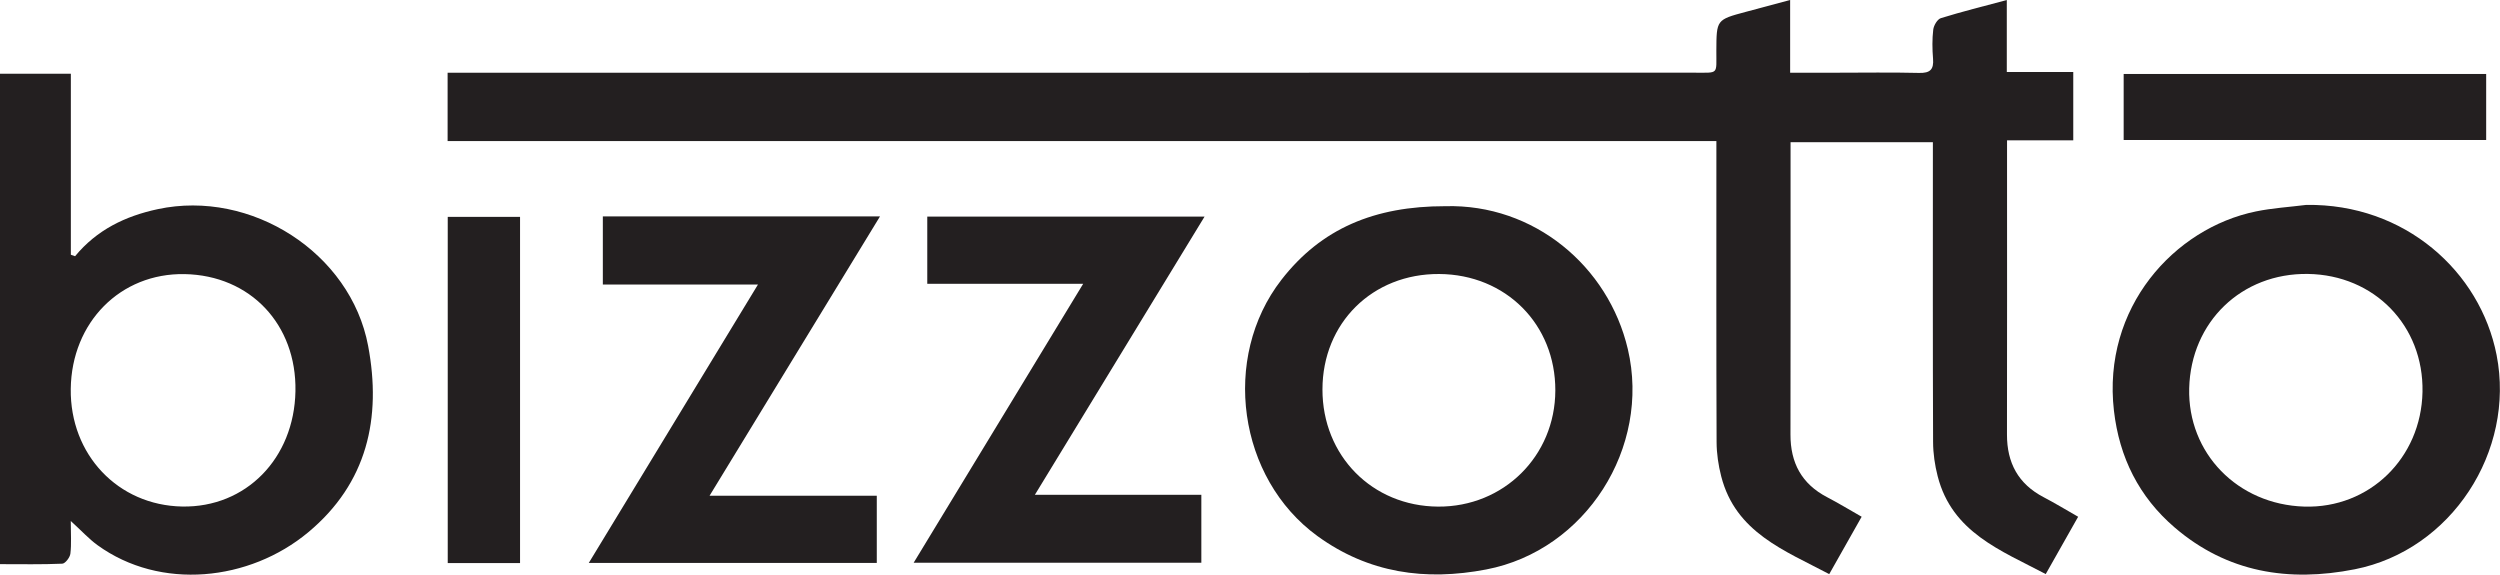
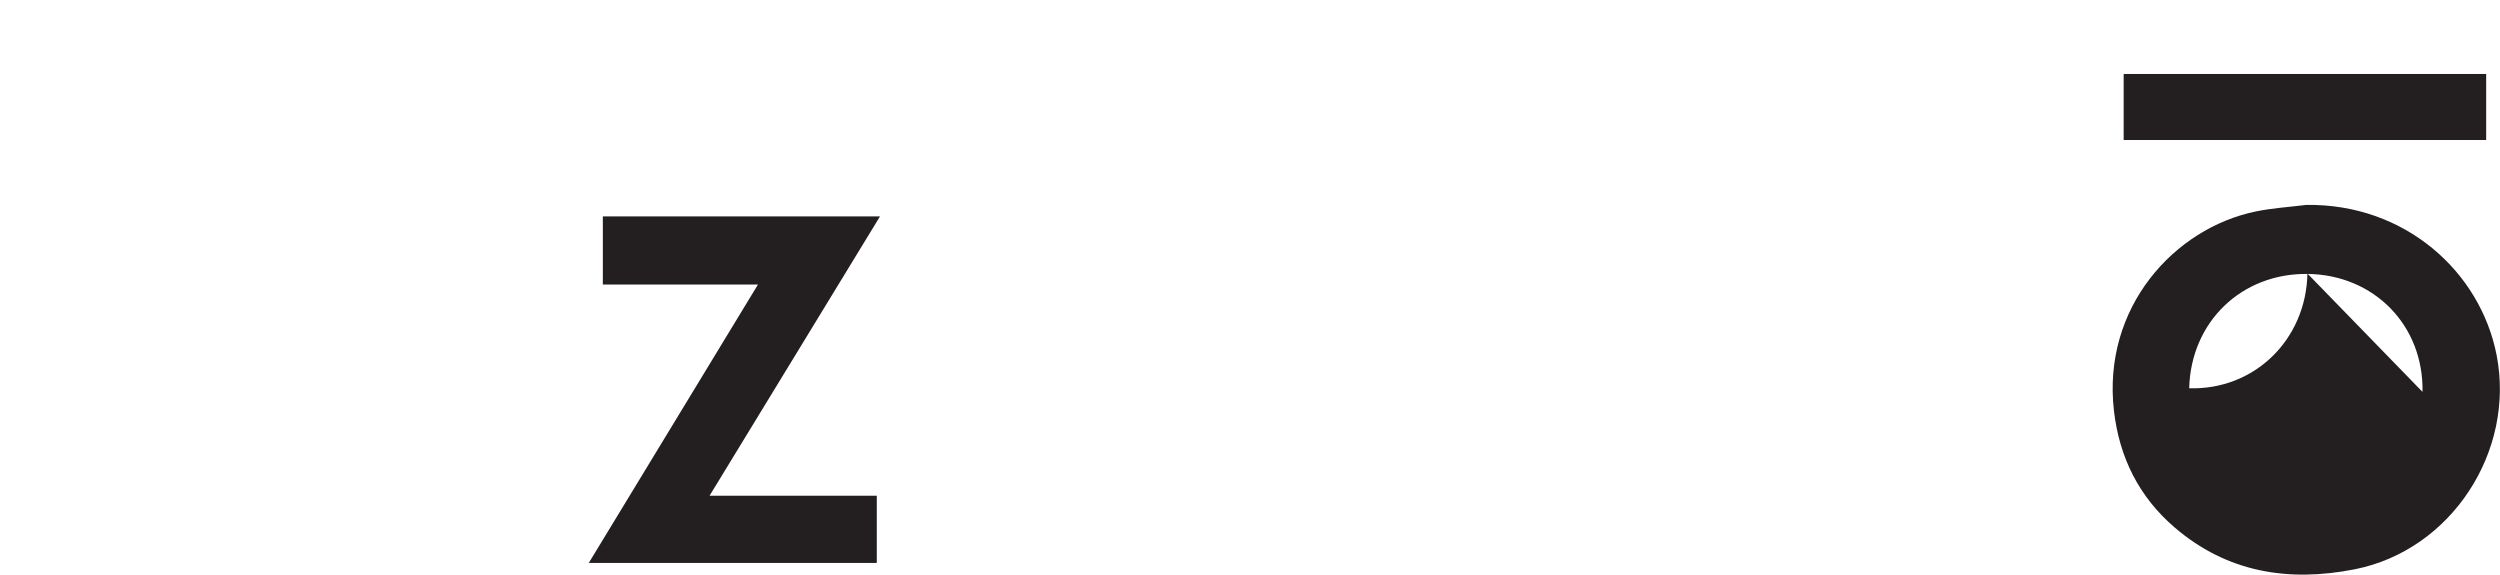
<svg xmlns="http://www.w3.org/2000/svg" width="100%" height="100%" viewBox="0 0 4731 1088" version="1.1" xml:space="preserve" style="fill-rule:evenodd;clip-rule:evenodd;stroke-linejoin:round;stroke-miterlimit:2;">
-   <path d="M3248.08,267.013l-2401.03,-0l0,-129.4l37.644,-0c773.987,-0 1547.98,0.018 2321.96,-0.05c46.85,-0.007 41.138,4.062 41.363,-41.425c0.281,-58.775 0.081,-58.775 55.887,-73.719c26.432,-7.075 52.863,-14.15 83.757,-22.419l-0,137.613l86.331,-0c52.587,-0.007 105.187,-0.869 157.737,0.406c20.944,0.512 28.019,-6.538 26.363,-26.906c-1.488,-18.257 -1.769,-36.907 0.387,-55.038c0.944,-7.95 7.794,-19.681 14.45,-21.744c39.994,-12.381 80.7,-22.456 124.738,-34.256l-0,136.2l125.781,0l0,129.3l-125.312,0l-0,32.931c-0,174.613 0.218,349.219 -0.125,523.832c-0.107,53.437 21.168,93.356 69.375,118.55c21.725,11.356 42.693,24.15 65.293,37.025c-20.575,36.387 -39.875,70.506 -61.331,108.456c-84.95,-44.806 -177.106,-78.769 -204.456,-185.031c-5.419,-21.032 -8.638,-43.238 -8.719,-64.913c-0.687,-177.369 -0.387,-354.737 -0.394,-532.106l0,-35.194l-269.325,0l0,29.313c-0.006,174.612 0.238,349.225 -0.162,523.831c-0.125,53.5 21.031,93.412 69.287,118.587c21.75,11.344 42.738,24.132 65.407,37.025c-20.538,36.344 -39.819,70.469 -61.357,108.582c-84.806,-44.957 -177.081,-78.713 -204.412,-185.025c-5.413,-21.032 -8.663,-43.225 -8.744,-64.907c-0.687,-177.362 -0.394,-354.731 -0.394,-532.093l0,-37.425Z" style="fill:#231f20;fill-rule:nonzero;" />
-   <path d="M142.056,484.881c41.044,-49.768 94.75,-75.9 156.681,-89.131c176.144,-37.637 364.707,82.269 397.913,258.75c25.644,136.3 -1.431,259.681 -113.5,352.919c-111.156,92.481 -279.519,110.531 -398.738,24.162c-15.937,-11.543 -29.425,-26.443 -50.481,-45.668c0,24.825 1.456,43.568 -0.737,61.875c-0.85,7.106 -9.713,18.681 -15.338,18.925c-38.512,1.675 -77.137,0.881 -117.856,0.881l-0,-928.056l134.081,-0l0,342.543c2.656,0.932 5.313,1.869 7.975,2.8m417.044,255.45c2.362,-126.493 -85.525,-219.343 -209.775,-221.618c-121.313,-2.219 -213.856,91.106 -215.431,217.25c-1.557,124.375 89.4,220.381 210.875,222.587c120.525,2.194 211.962,-90.9 214.331,-218.219" style="fill:#231f20;fill-rule:nonzero;" />
-   <path d="M2735.14,390.198c167.856,-4.525 308.537,113.575 345.375,270.506c43.712,186.225 -79.519,380.731 -267.838,416.925c-115.187,22.137 -222.7,7.069 -319.369,-63.081c-150.725,-109.382 -182.737,-337.6 -68.375,-485.007c75.369,-97.156 176.282,-139.456 310.207,-139.343m-232.519,346.775c-0.094,125.481 94.15,220.975 218.85,221.743c123.969,0.763 221.4,-95.668 221.837,-219.568c0.444,-125.35 -93.656,-219.819 -219.762,-220.619c-126.281,-0.8 -220.831,92.687 -220.925,218.444" style="fill:#231f20;fill-rule:nonzero;" />
-   <path d="M4364.35,387.774c186.625,-2.675 329.318,126.125 360.237,284.144c35.613,182.019 -85.612,369.244 -268.369,405.375c-125.368,24.788 -241.55,6.125 -340.831,-79.025c-67.512,-57.9 -104.8,-132.525 -114.981,-221.094c-22.413,-194.993 114.019,-345.312 268.7,-377.062c31.275,-6.419 63.475,-8.344 95.244,-12.338m219.993,353.813c2.432,-125.175 -90.987,-221.313 -216.85,-223.181c-125.431,-1.857 -221.487,90.65 -224.65,216.343c-3.087,122.75 91.557,220.063 217.775,223.932c122.982,3.762 221.294,-91.632 223.725,-217.094" style="fill:#231f20;fill-rule:nonzero;" />
+   <path d="M4364.35,387.774c186.625,-2.675 329.318,126.125 360.237,284.144c35.613,182.019 -85.612,369.244 -268.369,405.375c-125.368,24.788 -241.55,6.125 -340.831,-79.025c-67.512,-57.9 -104.8,-132.525 -114.981,-221.094c-22.413,-194.993 114.019,-345.312 268.7,-377.062c31.275,-6.419 63.475,-8.344 95.244,-12.338m219.993,353.813c2.432,-125.175 -90.987,-221.313 -216.85,-223.181c-125.431,-1.857 -221.487,90.65 -224.65,216.343c122.982,3.762 221.294,-91.632 223.725,-217.094" style="fill:#231f20;fill-rule:nonzero;" />
  <path d="M1342.76,938.134l316.468,0l0,127.125l-545,0c106.894,-175.9 212.125,-349.056 320.125,-526.775l-293.55,0l0,-128.937l524.494,-0c-107.175,175.637 -213.106,349.244 -322.537,528.587" style="fill:#231f20;fill-rule:nonzero;" />
-   <path d="M2049.8,537.07l-295.031,0l-0,-127.156l524.737,-0c-106.812,175.106 -212.587,348.518 -321.131,526.475l315.05,-0l0,128.494l-544.394,-0c106.363,-175.019 211.575,-348.144 320.769,-527.813" style="fill:#231f20;fill-rule:nonzero;" />
-   <rect x="847.297" y="410.404" width="136.837" height="655.15" style="fill:#231f20;" />
  <rect x="4018.82" y="139.985" width="686.012" height="124.938" style="fill:#231f20;" />
</svg>